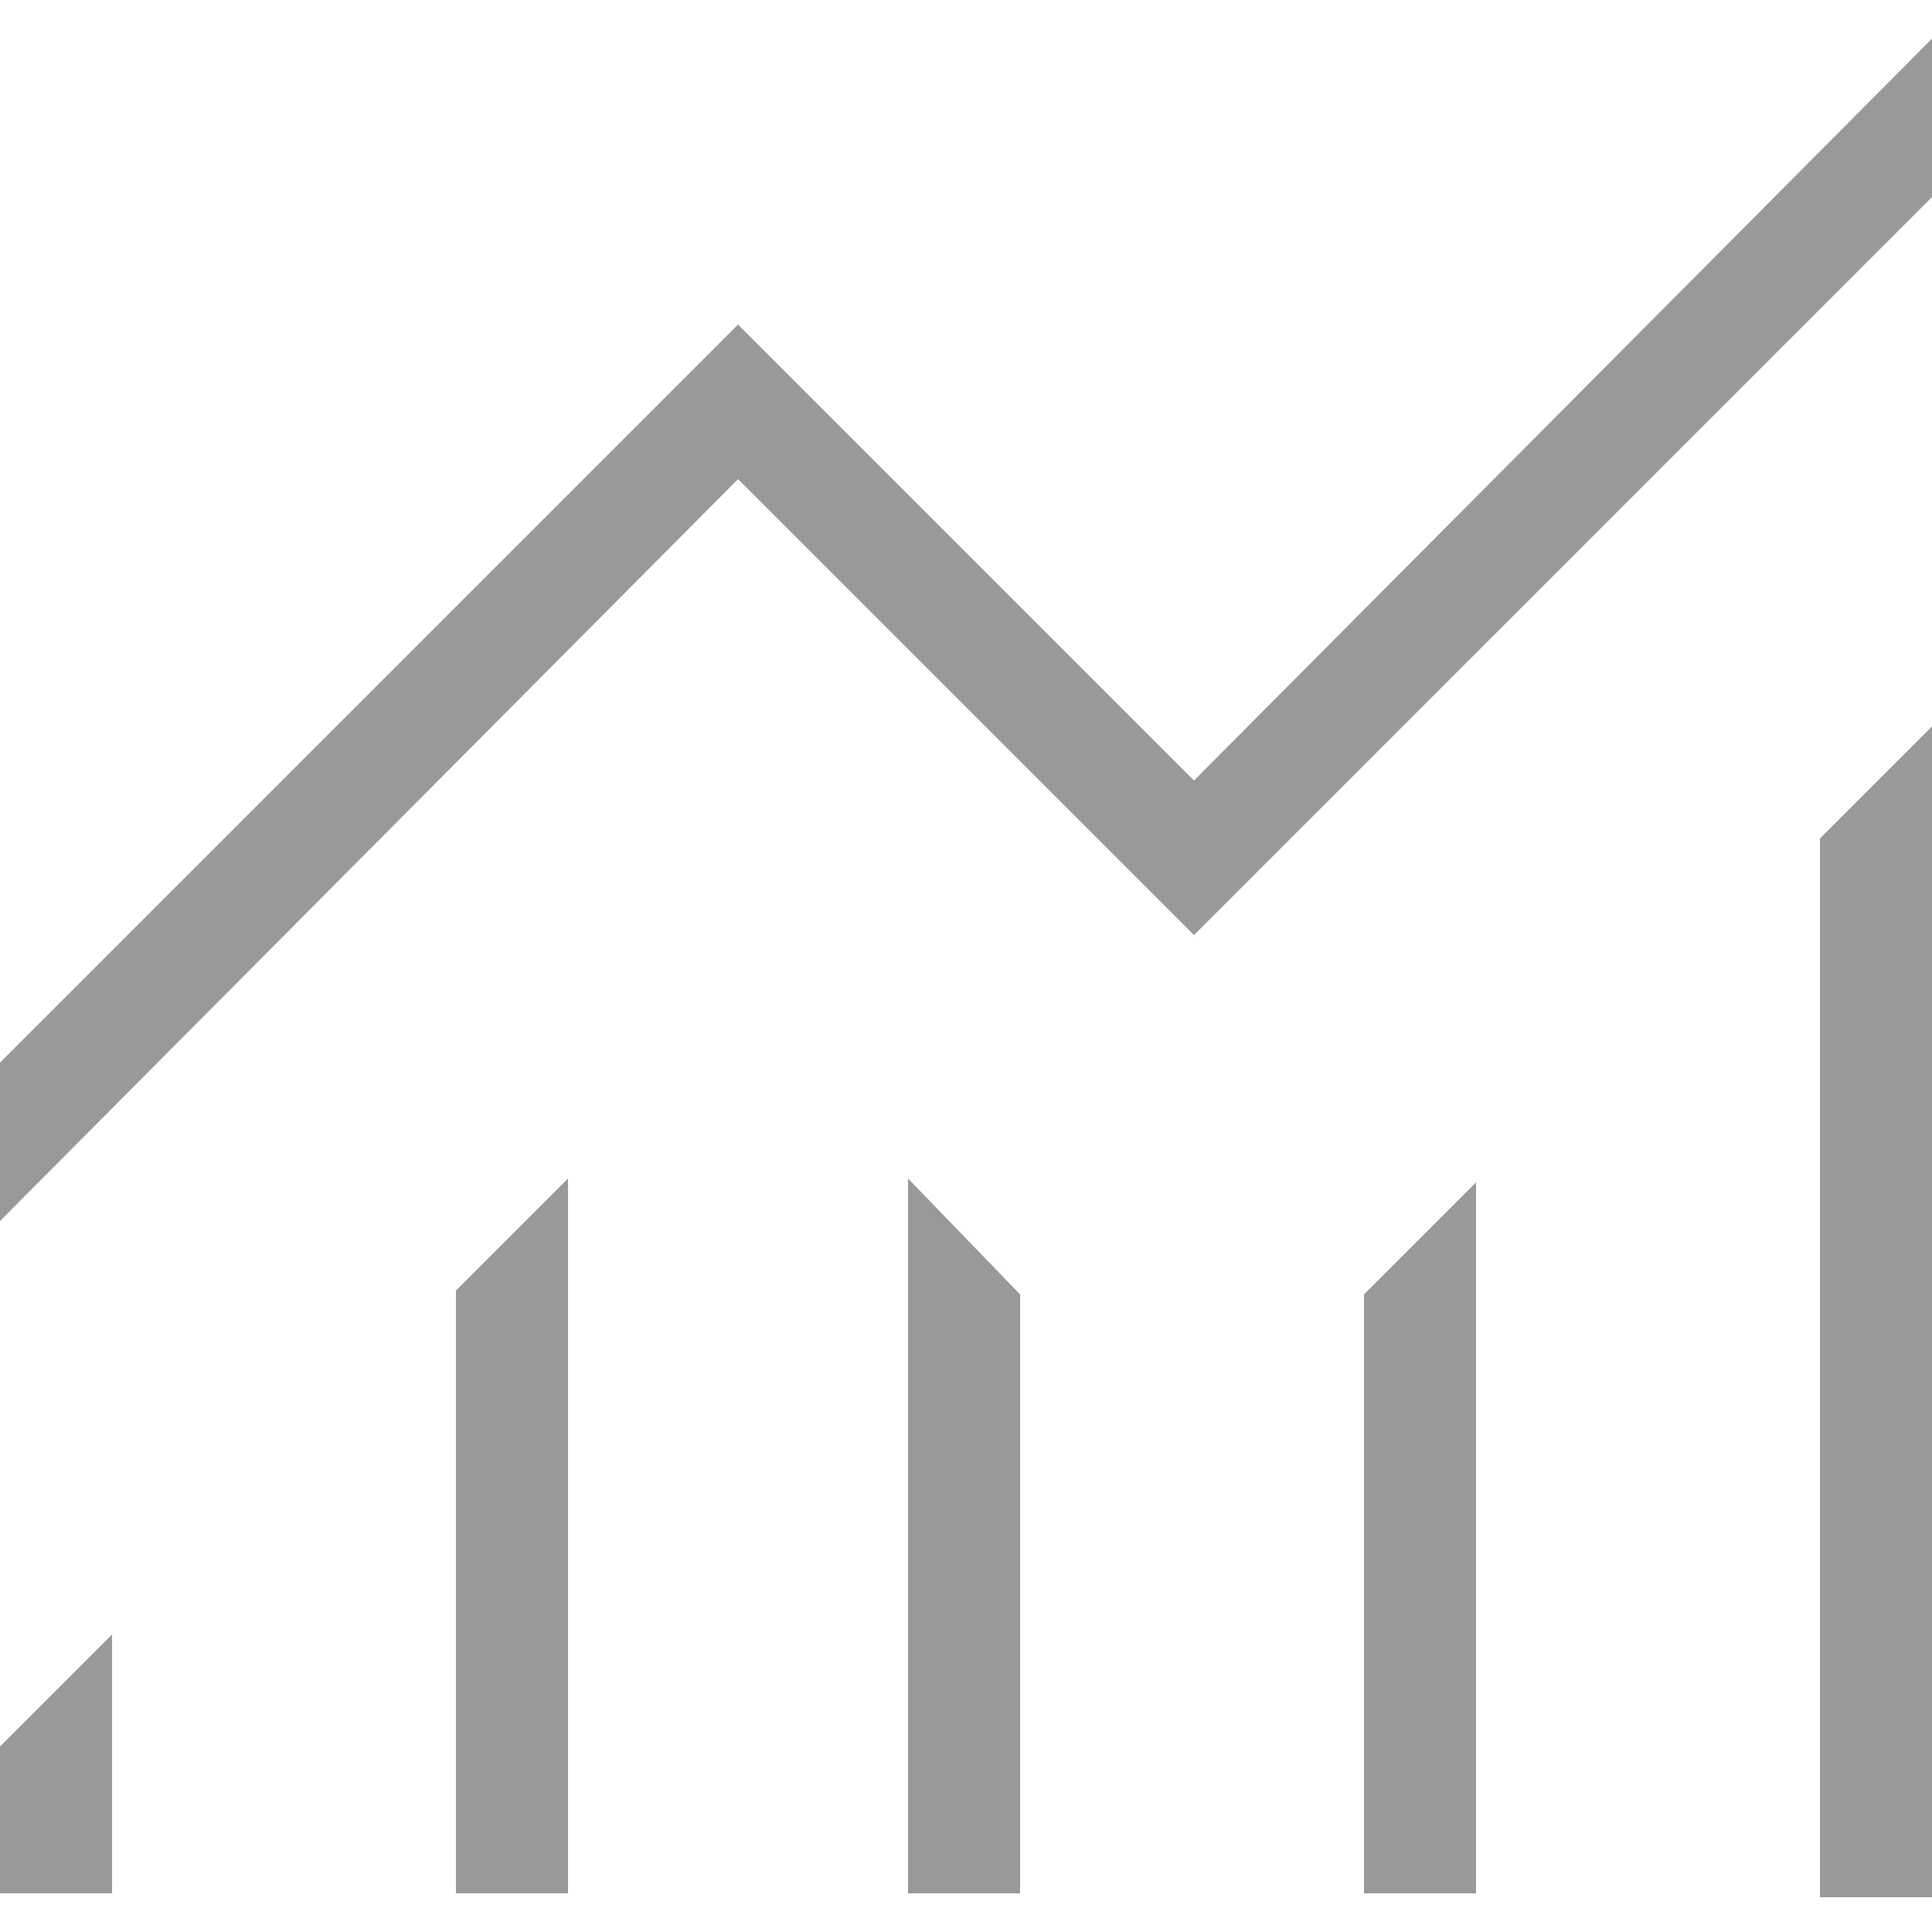
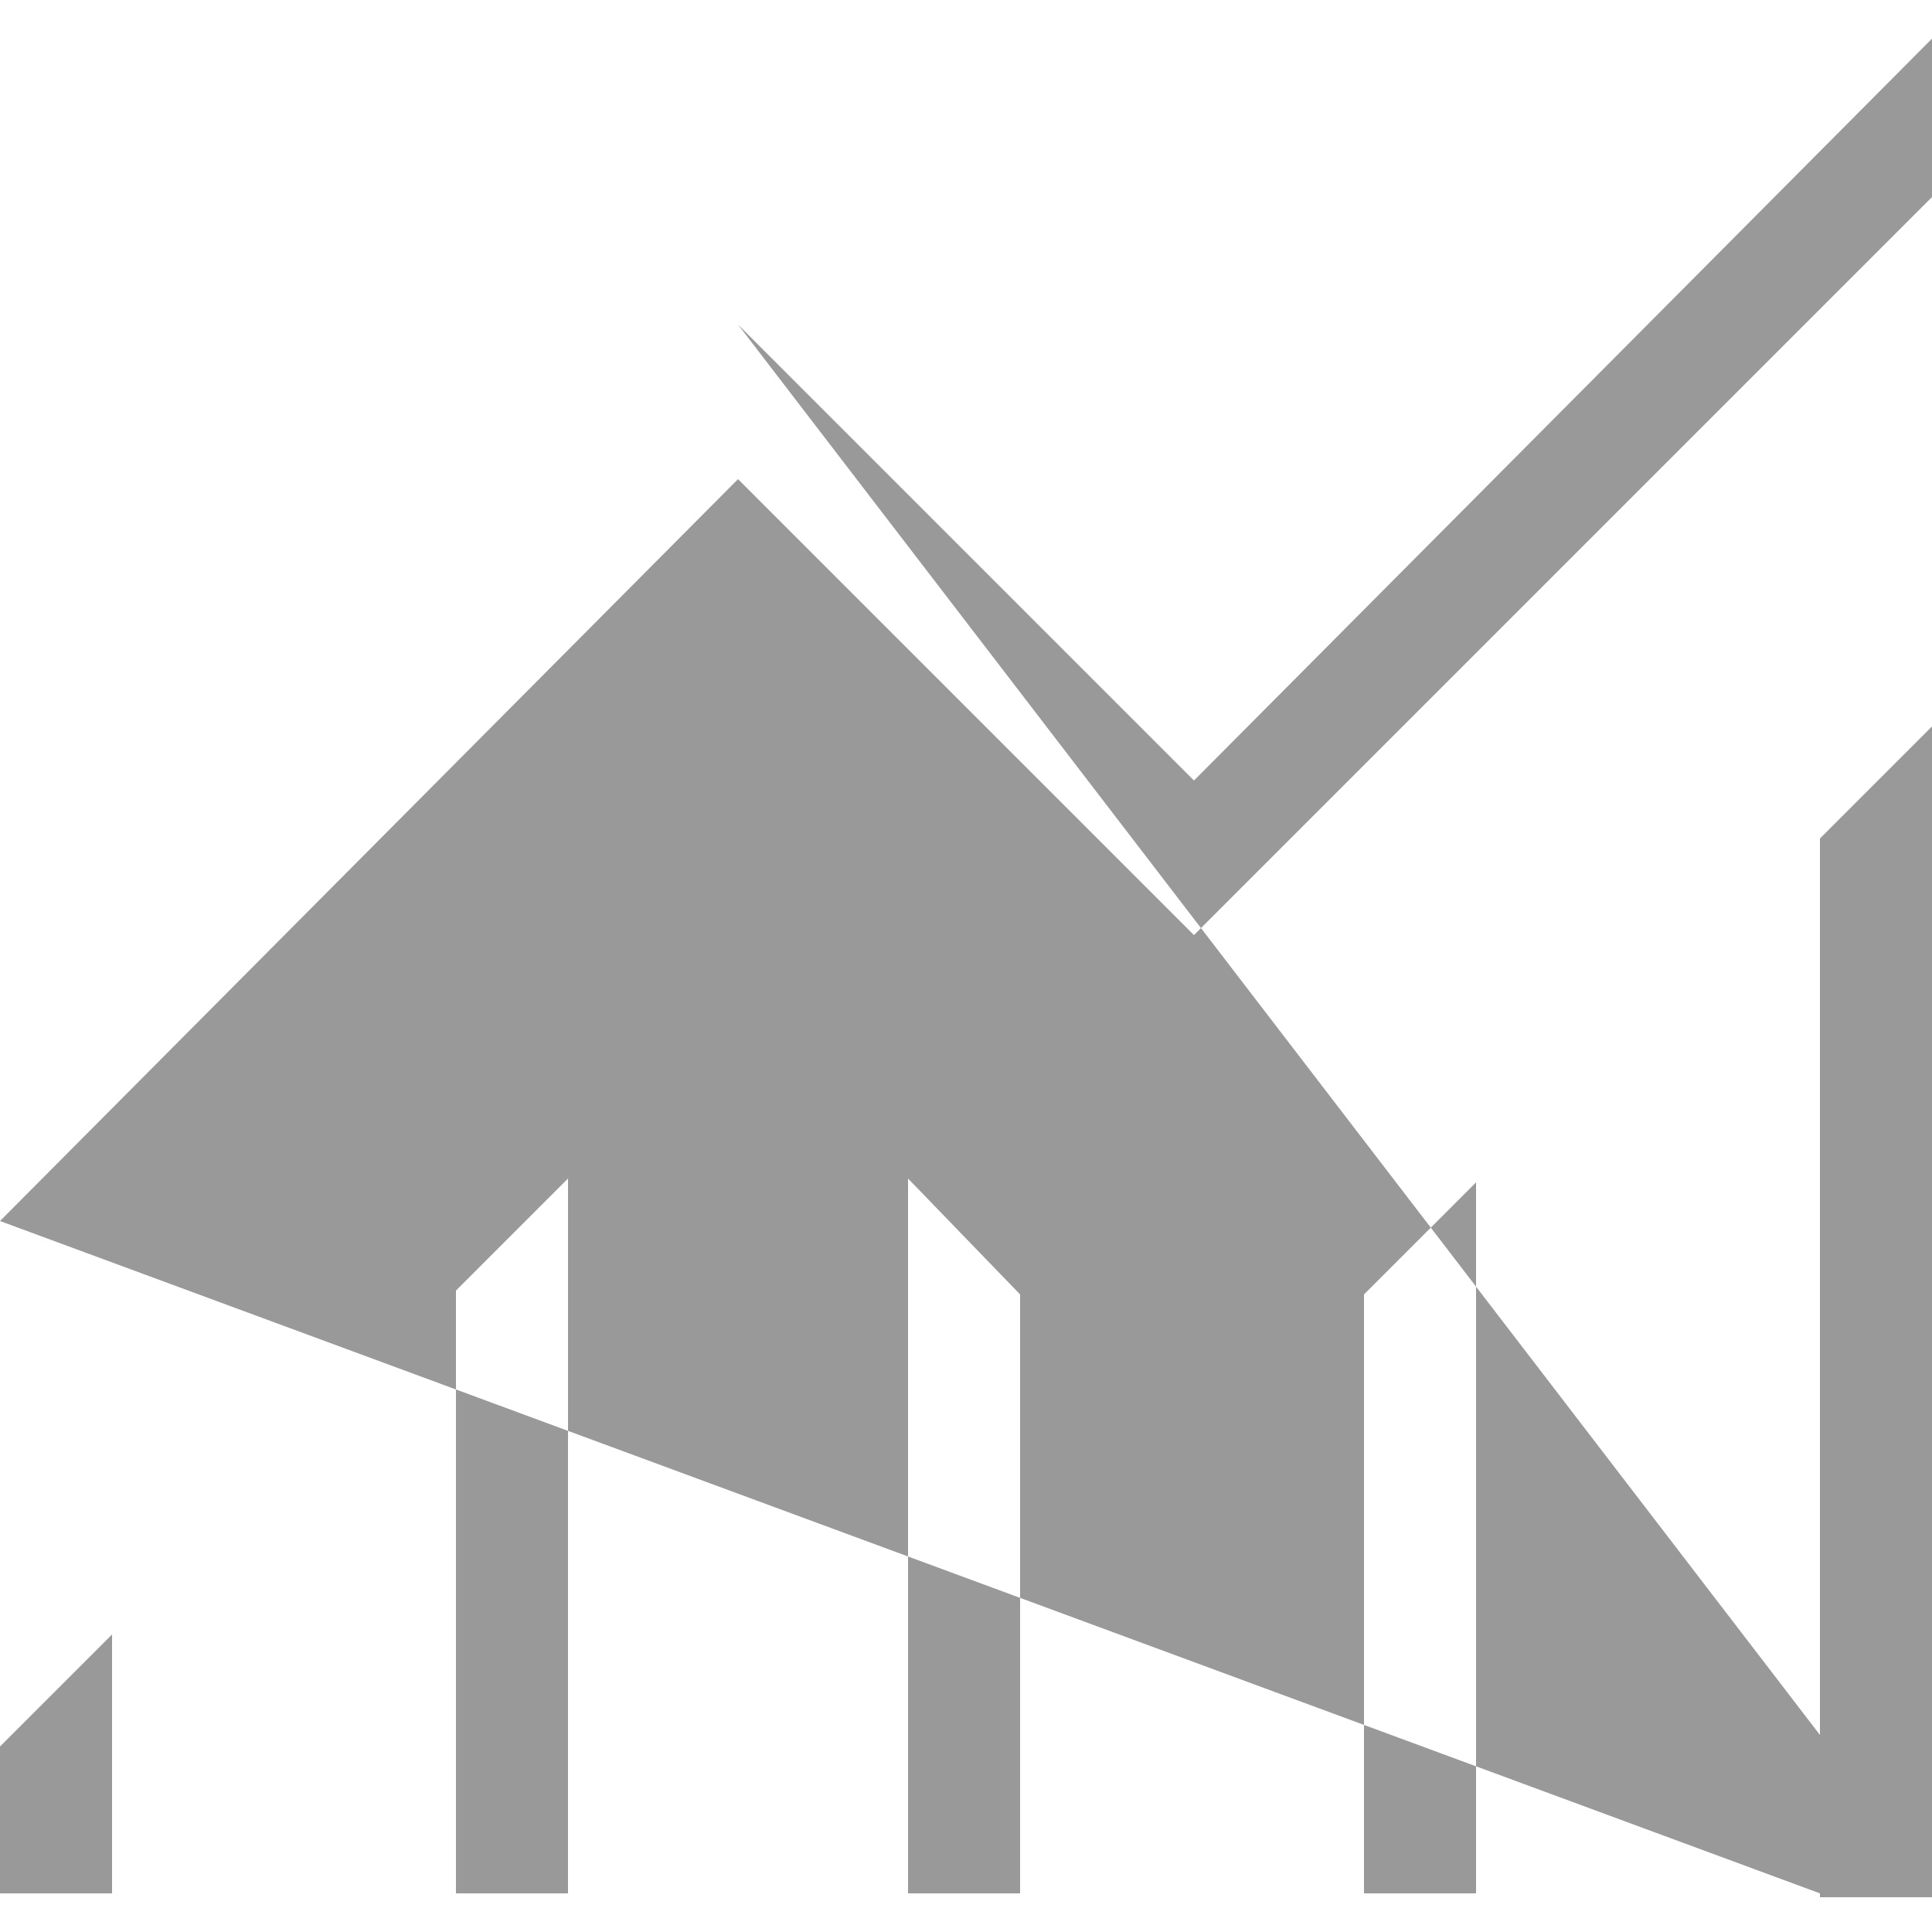
<svg xmlns="http://www.w3.org/2000/svg" id="_レイヤー_1" data-name="レイヤー 1" version="1.1" viewBox="0 0 50 50">
  <defs>
    <style>
      .cls-1 {
        fill: #000102;
        isolation: isolate;
        opacity: .4;
        stroke-width: 0px;
      }
    </style>
  </defs>
-   <path id="monitoring_24dp_FILL0_wght200_GRAD0_opsz24" data-name="monitoring 24dp FILL0 wght200 GRAD0 opsz24" class="cls-1" d="M0,49v-3.8l2.9-2.9v6.7H0ZM11.8,49v-15.6l2.9-2.9v18.5h-2.9ZM23.5,49v-18.5l2.9,3v15.5h-2.9ZM35.3,49v-15.5l2.9-2.9v18.4h-2.9ZM47.1,49v-27.3l2.9-2.9v30.3h-2.9ZM0,31.6v-4.1L19.1,8.4l11.8,11.8L50,1v4.1l-19.1,19.1-11.8-11.8L0,31.6Z" />
+   <path id="monitoring_24dp_FILL0_wght200_GRAD0_opsz24" data-name="monitoring 24dp FILL0 wght200 GRAD0 opsz24" class="cls-1" d="M0,49v-3.8l2.9-2.9v6.7H0ZM11.8,49v-15.6l2.9-2.9v18.5h-2.9ZM23.5,49v-18.5l2.9,3v15.5h-2.9ZM35.3,49v-15.5l2.9-2.9v18.4h-2.9ZM47.1,49v-27.3l2.9-2.9v30.3h-2.9Zv-4.1L19.1,8.4l11.8,11.8L50,1v4.1l-19.1,19.1-11.8-11.8L0,31.6Z" />
</svg>